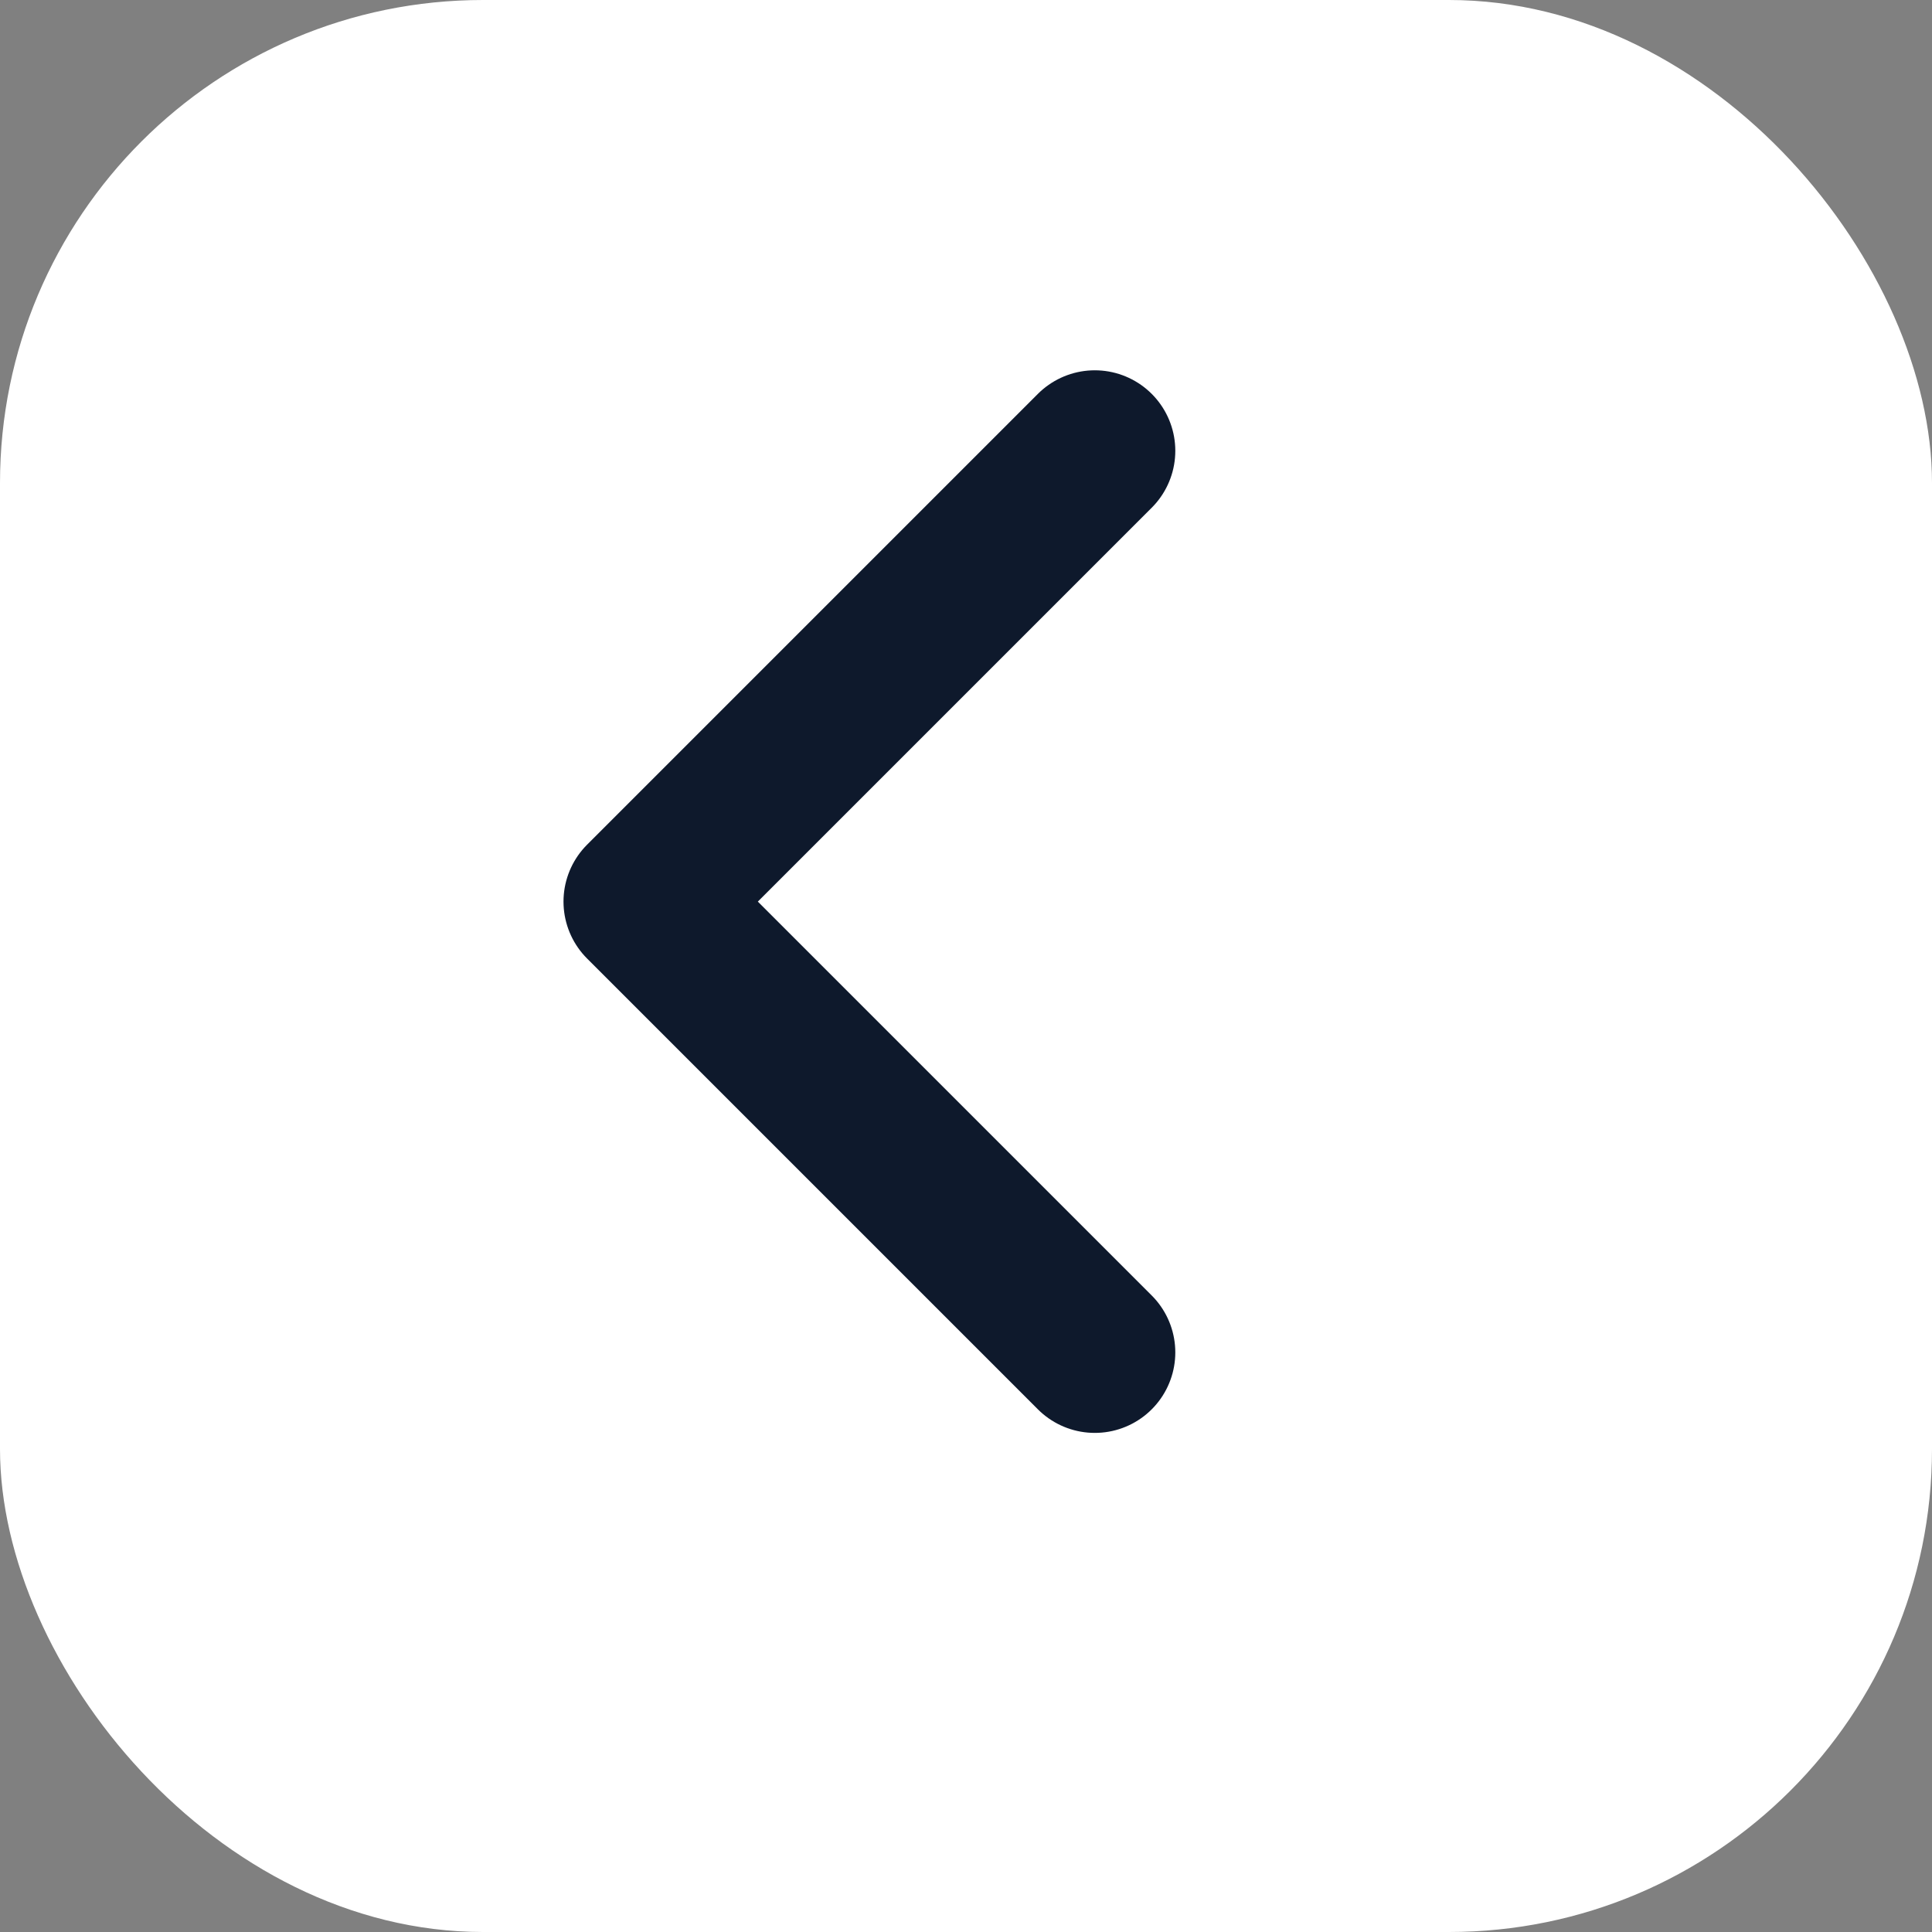
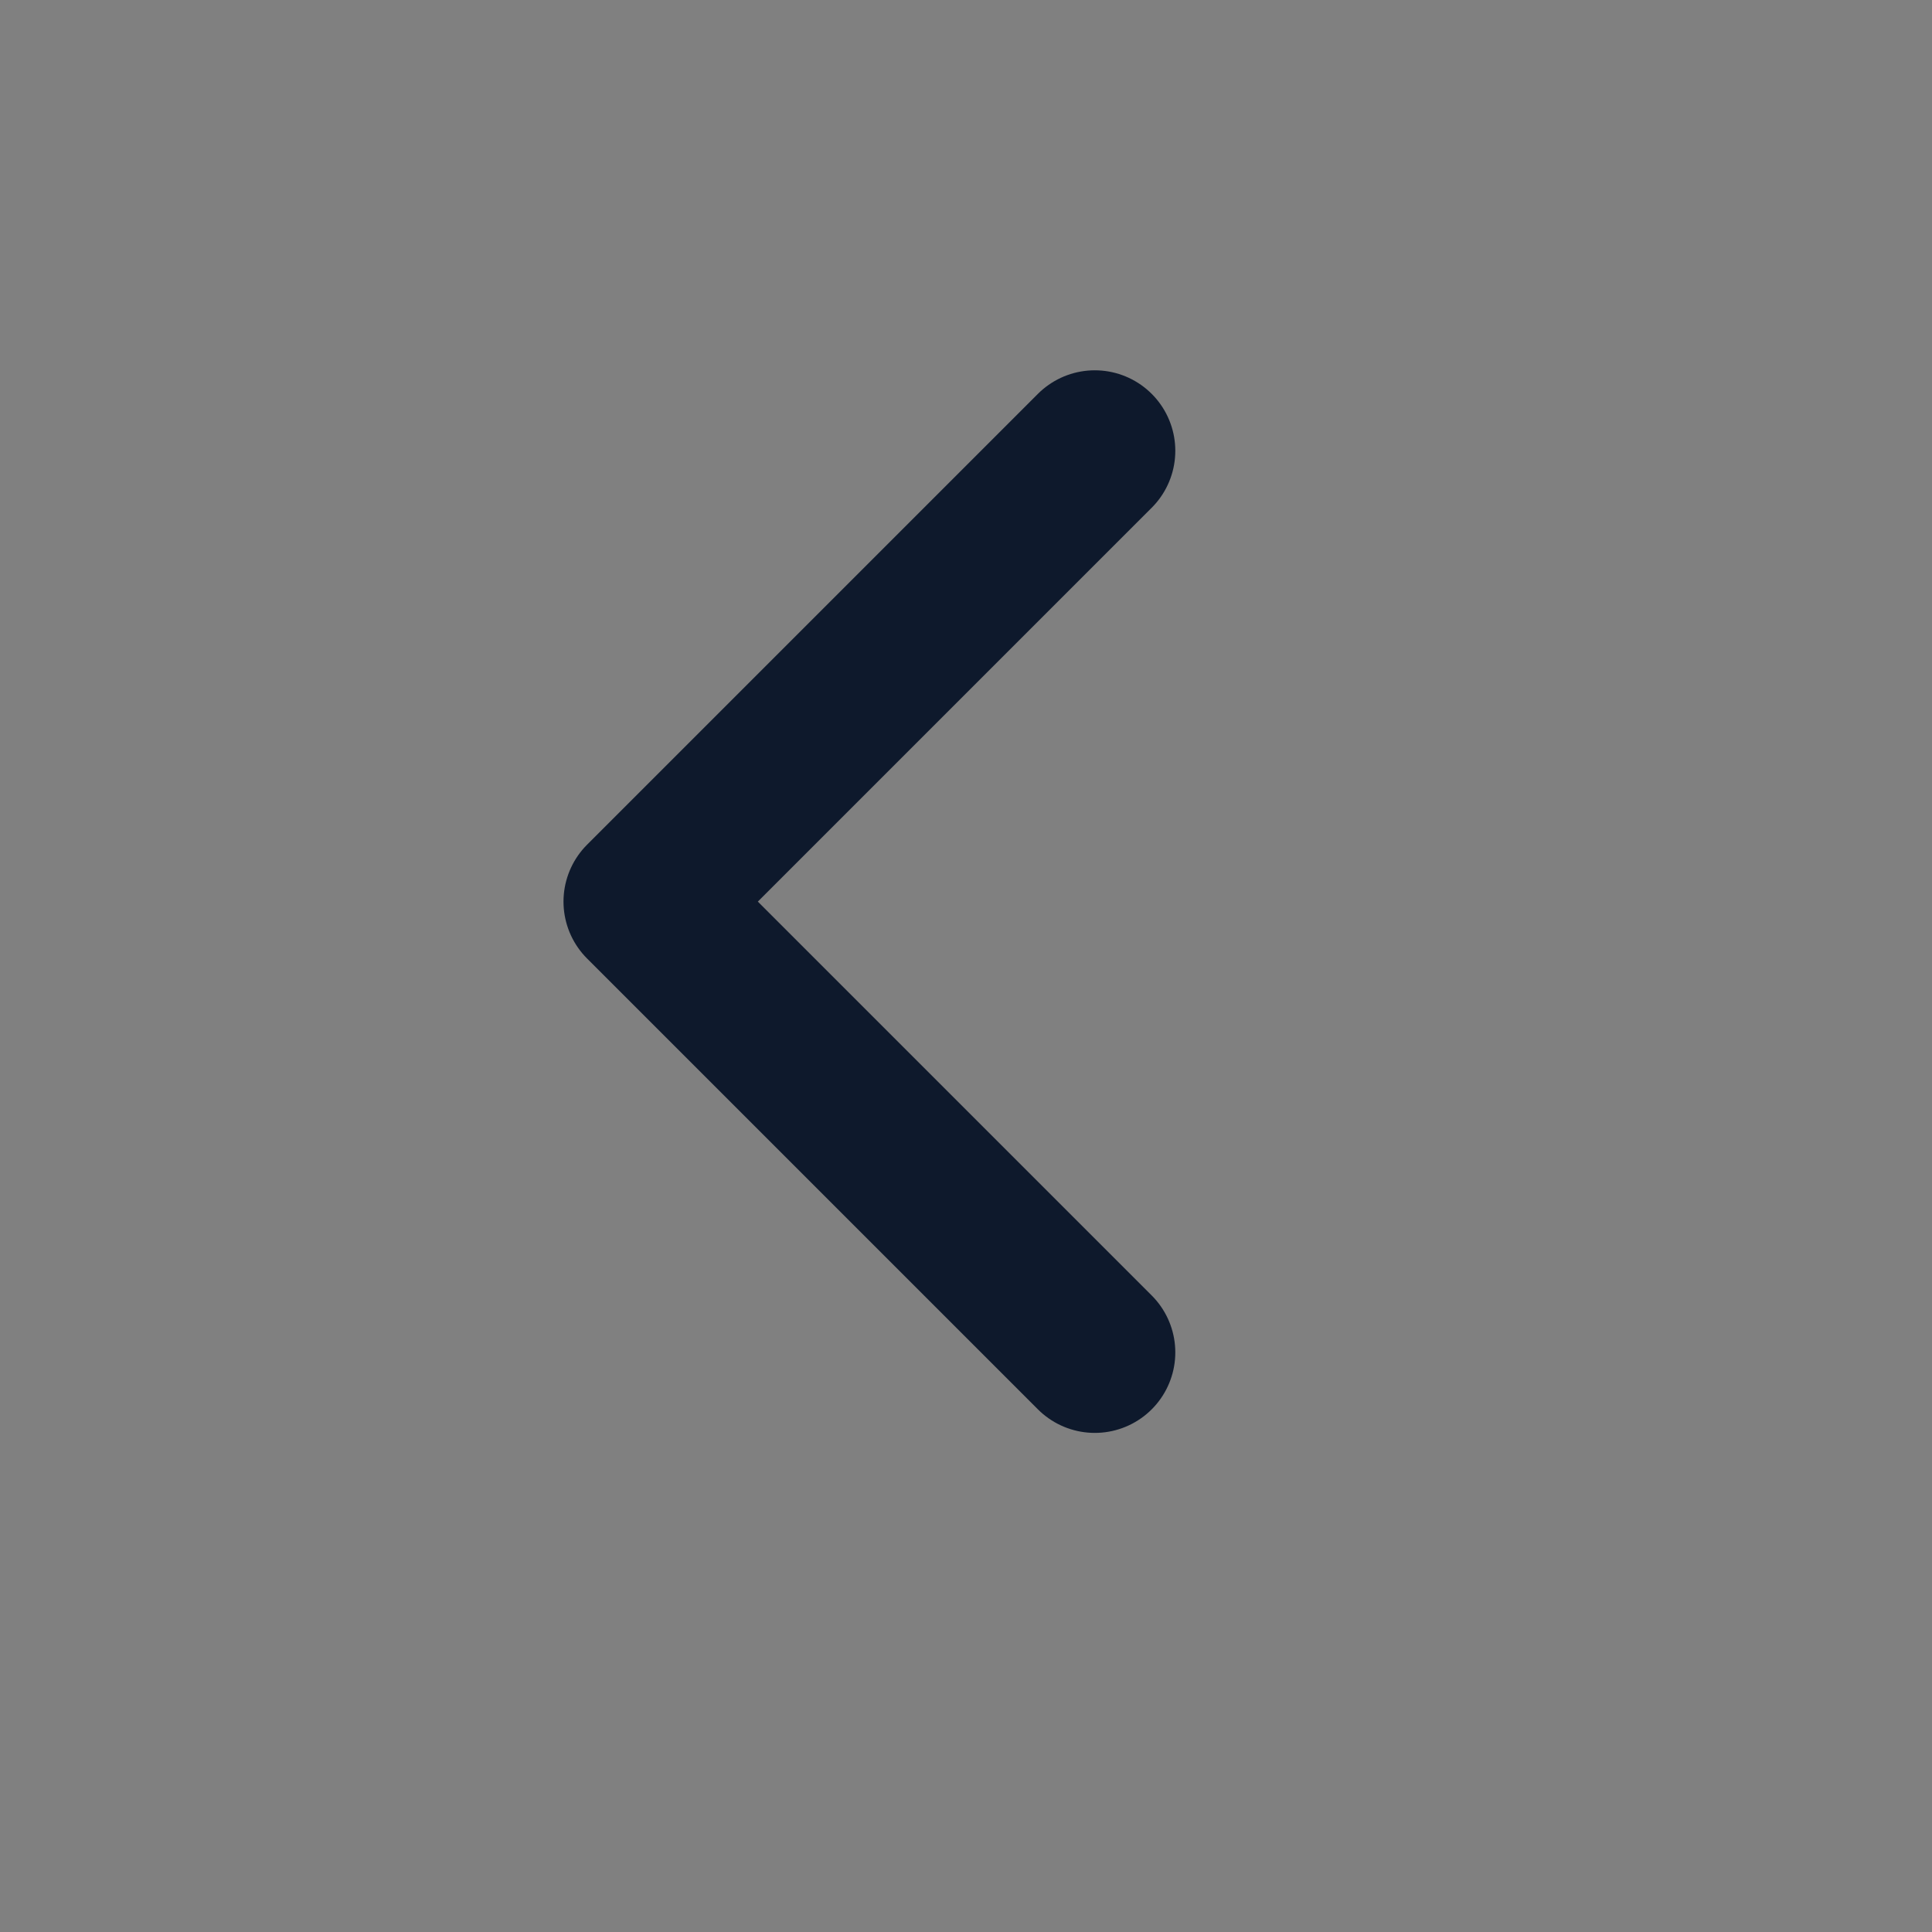
<svg xmlns="http://www.w3.org/2000/svg" width="60" height="60" viewBox="0 0 60 60" fill="none">
  <rect x="0" y="0" width="60" height="60" fill="#808080" stroke="none" />
-   <rect width="60" height="60" rx="15" fill="white" />
  <path d="M34 14L20 28L34 42" stroke="#0E192C" stroke-width="5" stroke-linecap="round" stroke-linejoin="round" />
</svg>